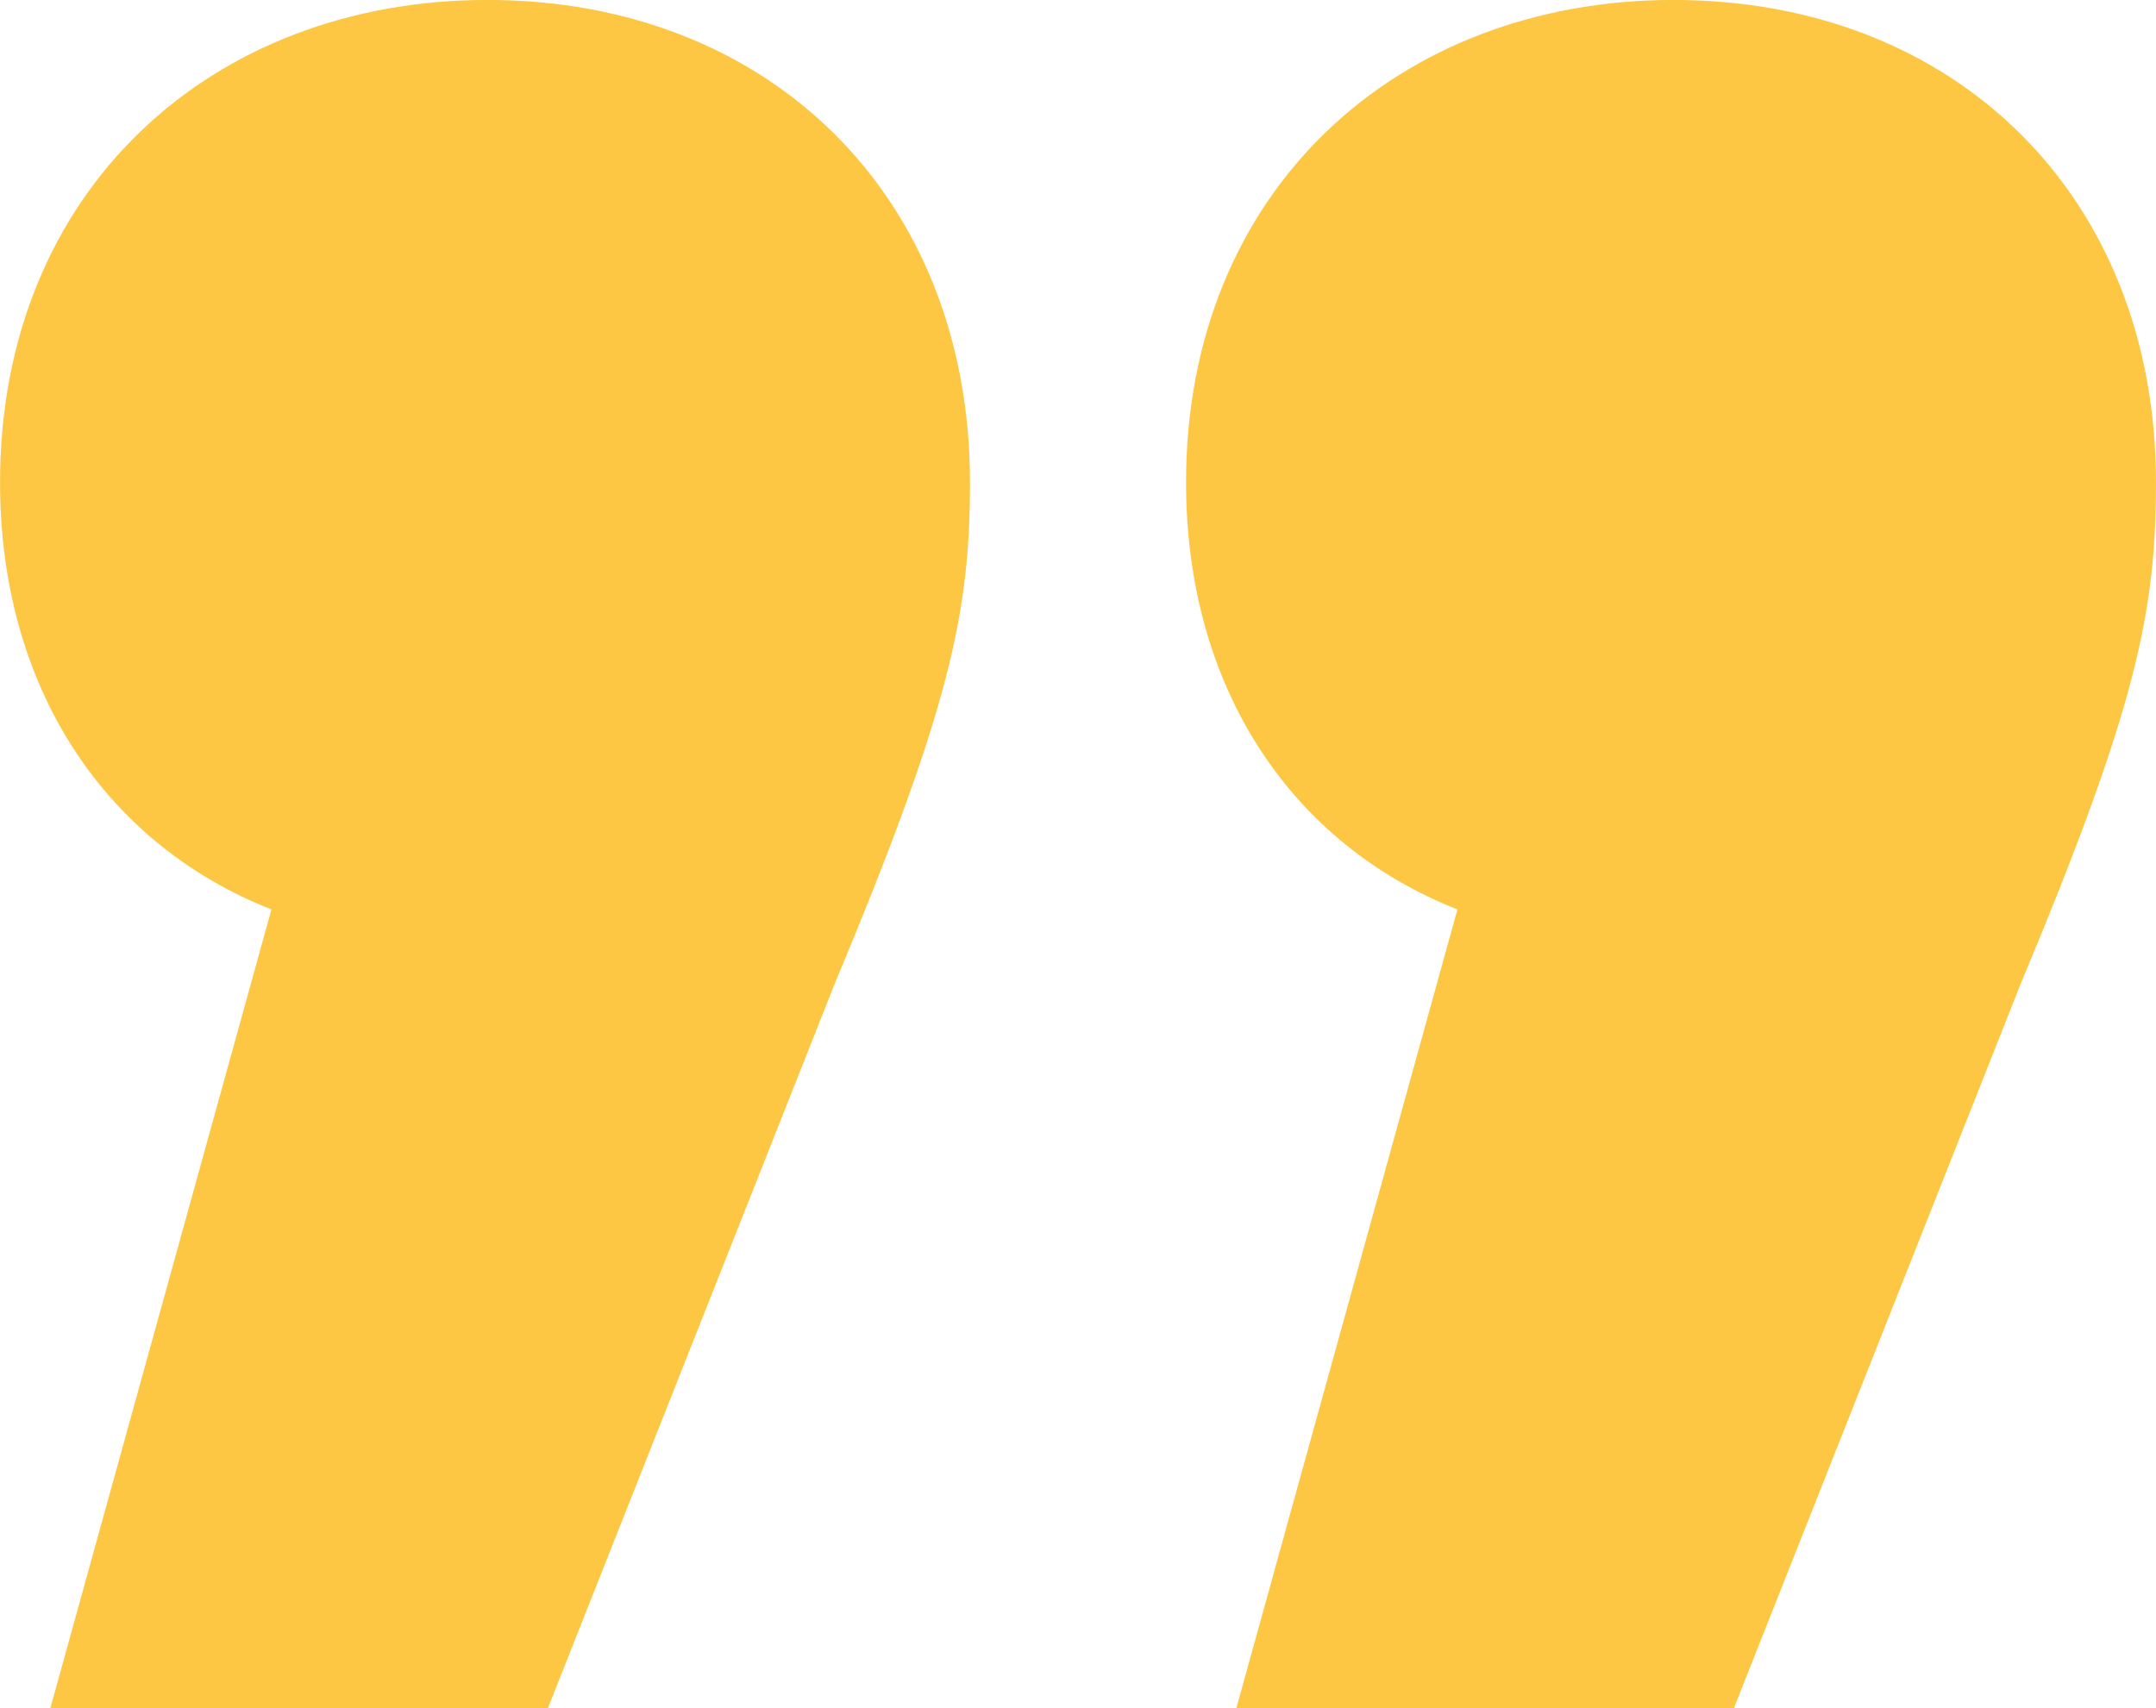
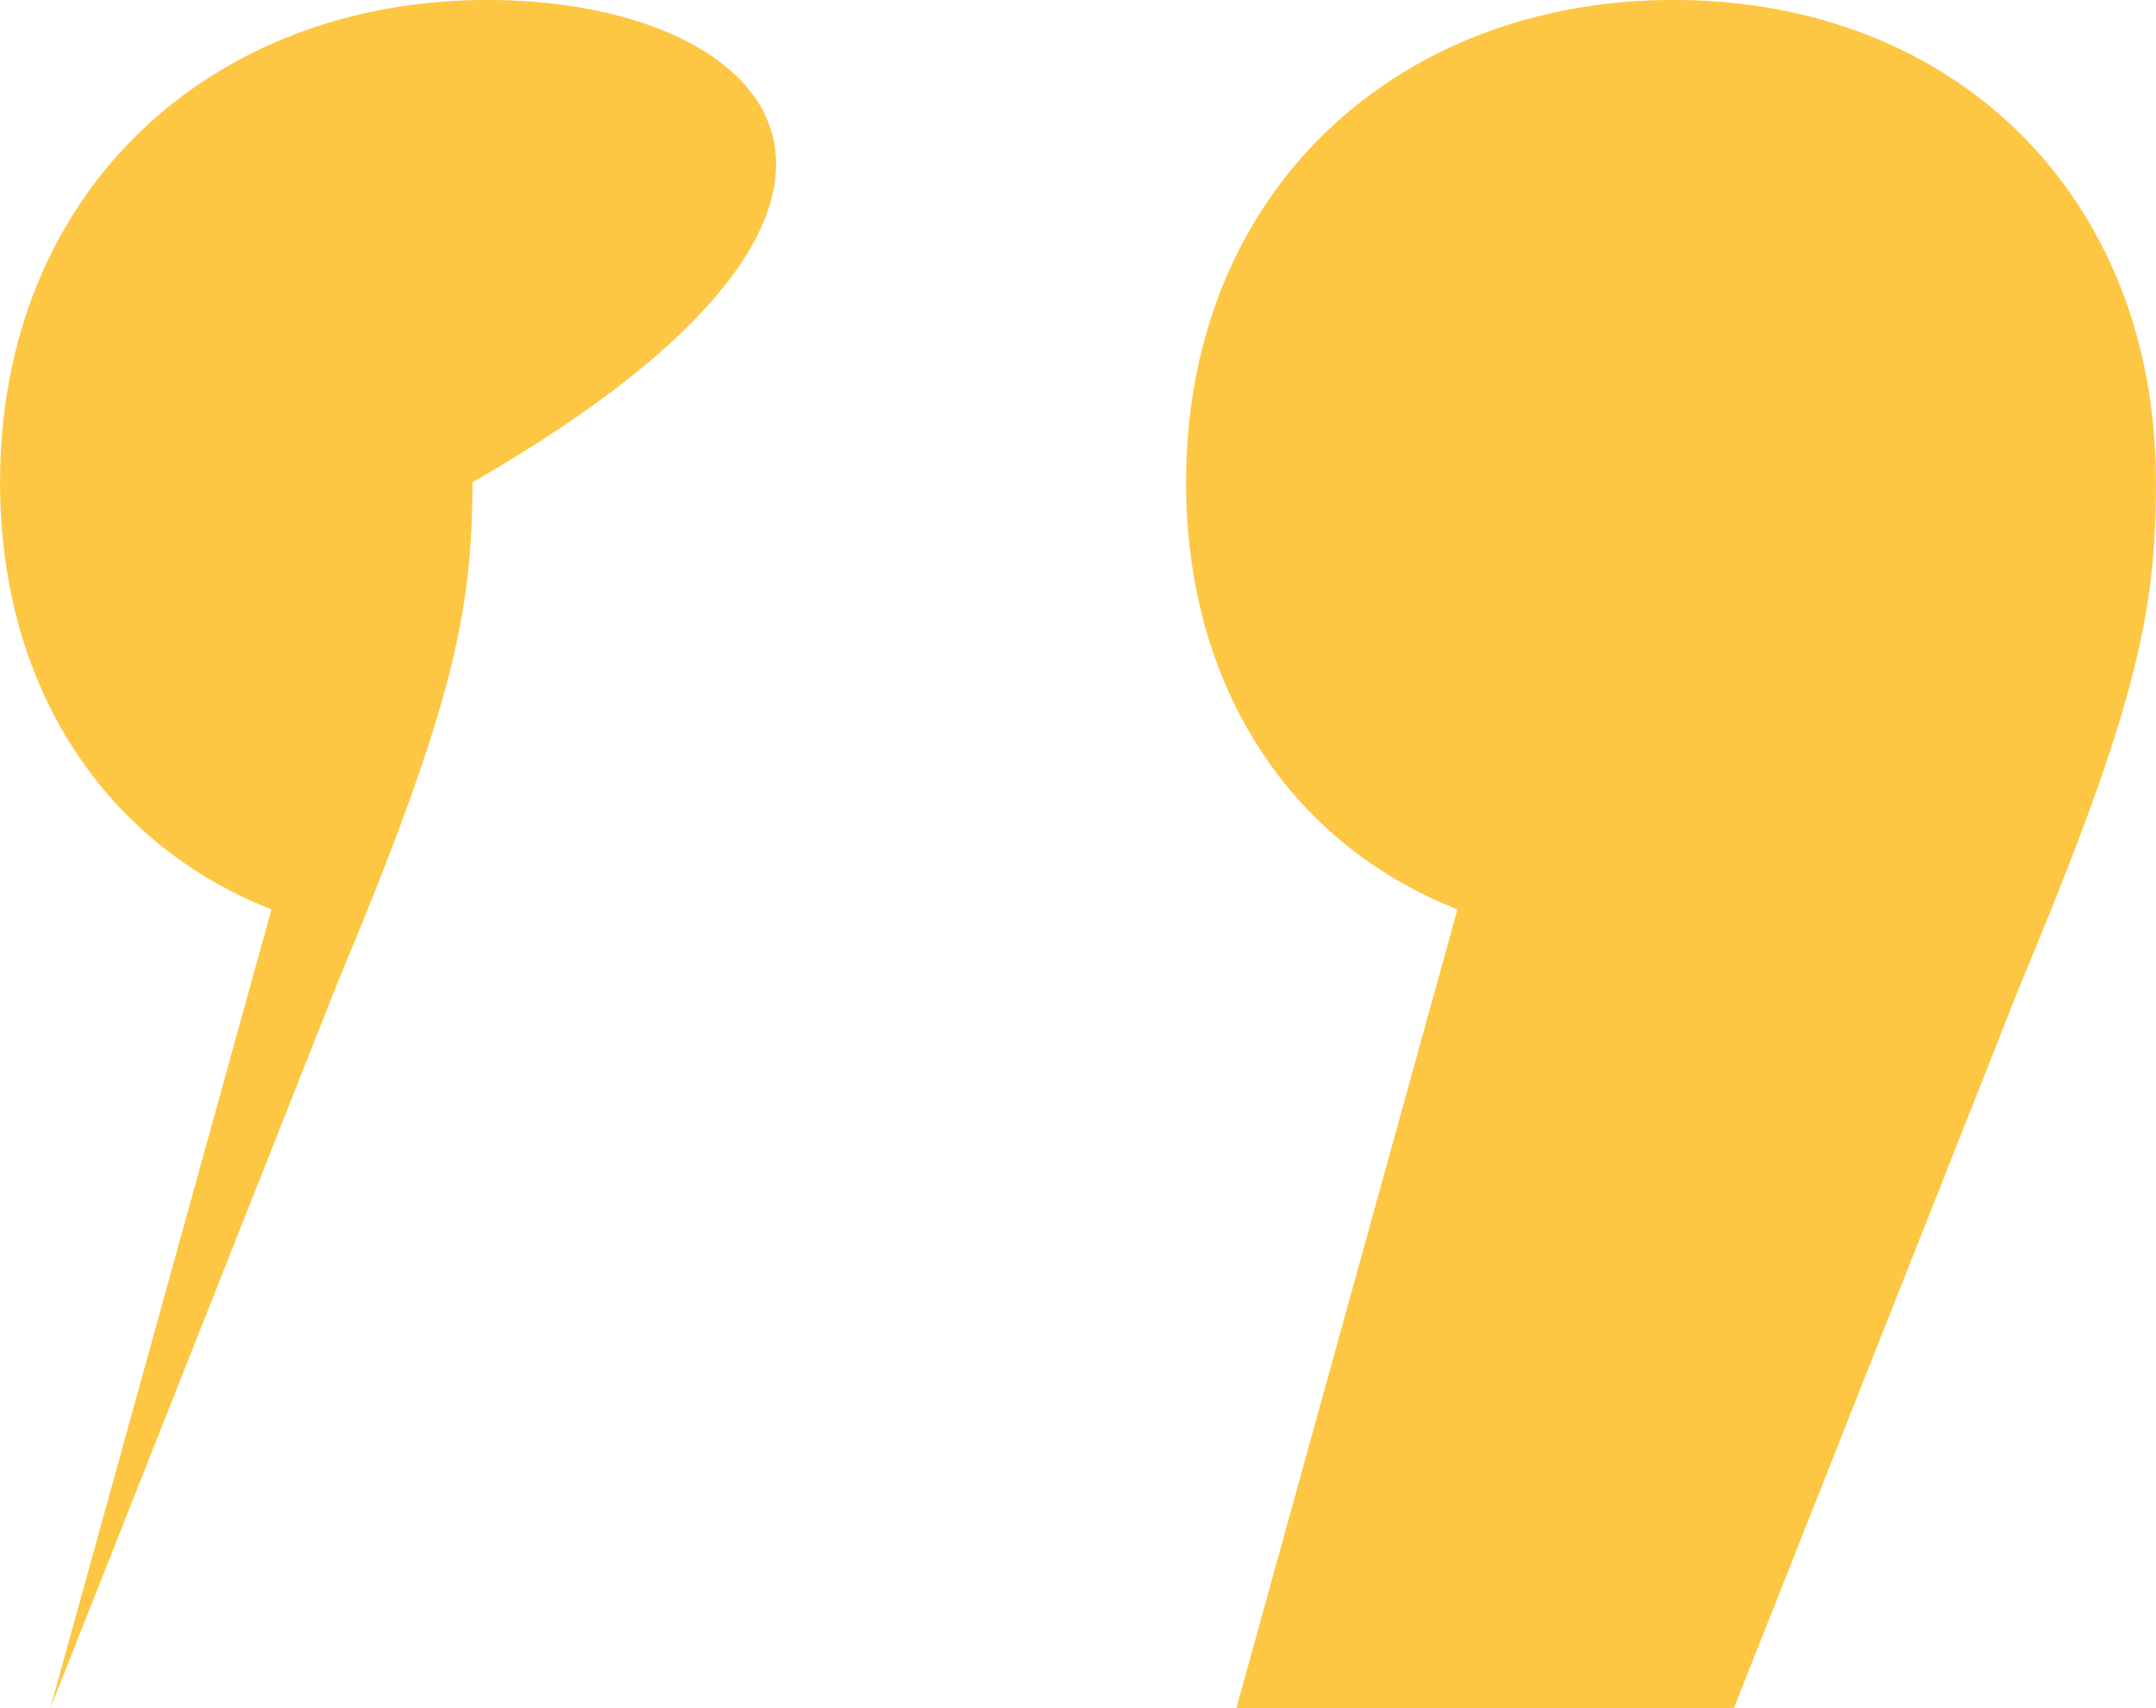
<svg xmlns="http://www.w3.org/2000/svg" width="82.797" height="65.62" viewBox="0 0 82.797 65.62">
-   <path id="Pfad_102479" data-name="Pfad 102479" d="M-22.581-35.9C-33.2-35.9-41.3-28.564-41.3-17.37c0,7.913,4.053,13.9,10.422,16.405l-8.492,30.687h19.107l11-27.792c4.439-10.615,5.211-14.282,5.211-19.3C-4.053-28.371-11.773-35.9-22.581-35.9Zm45.548,0C12.352-35.9,4.246-28.564,4.246-17.37c0,7.913,4.053,13.9,10.422,16.405L6.176,29.722H25.283l11-27.792c4.439-10.615,5.211-14.282,5.211-19.3C41.495-28.371,33.775-35.9,22.967-35.9Z" transform="translate(41.302 35.898)" fill="#fdc743" />
+   <path id="Pfad_102479" data-name="Pfad 102479" d="M-22.581-35.9C-33.2-35.9-41.3-28.564-41.3-17.37c0,7.913,4.053,13.9,10.422,16.405l-8.492,30.687l11-27.792c4.439-10.615,5.211-14.282,5.211-19.3C-4.053-28.371-11.773-35.9-22.581-35.9Zm45.548,0C12.352-35.9,4.246-28.564,4.246-17.37c0,7.913,4.053,13.9,10.422,16.405L6.176,29.722H25.283l11-27.792c4.439-10.615,5.211-14.282,5.211-19.3C41.495-28.371,33.775-35.9,22.967-35.9Z" transform="translate(41.302 35.898)" fill="#fdc743" />
</svg>